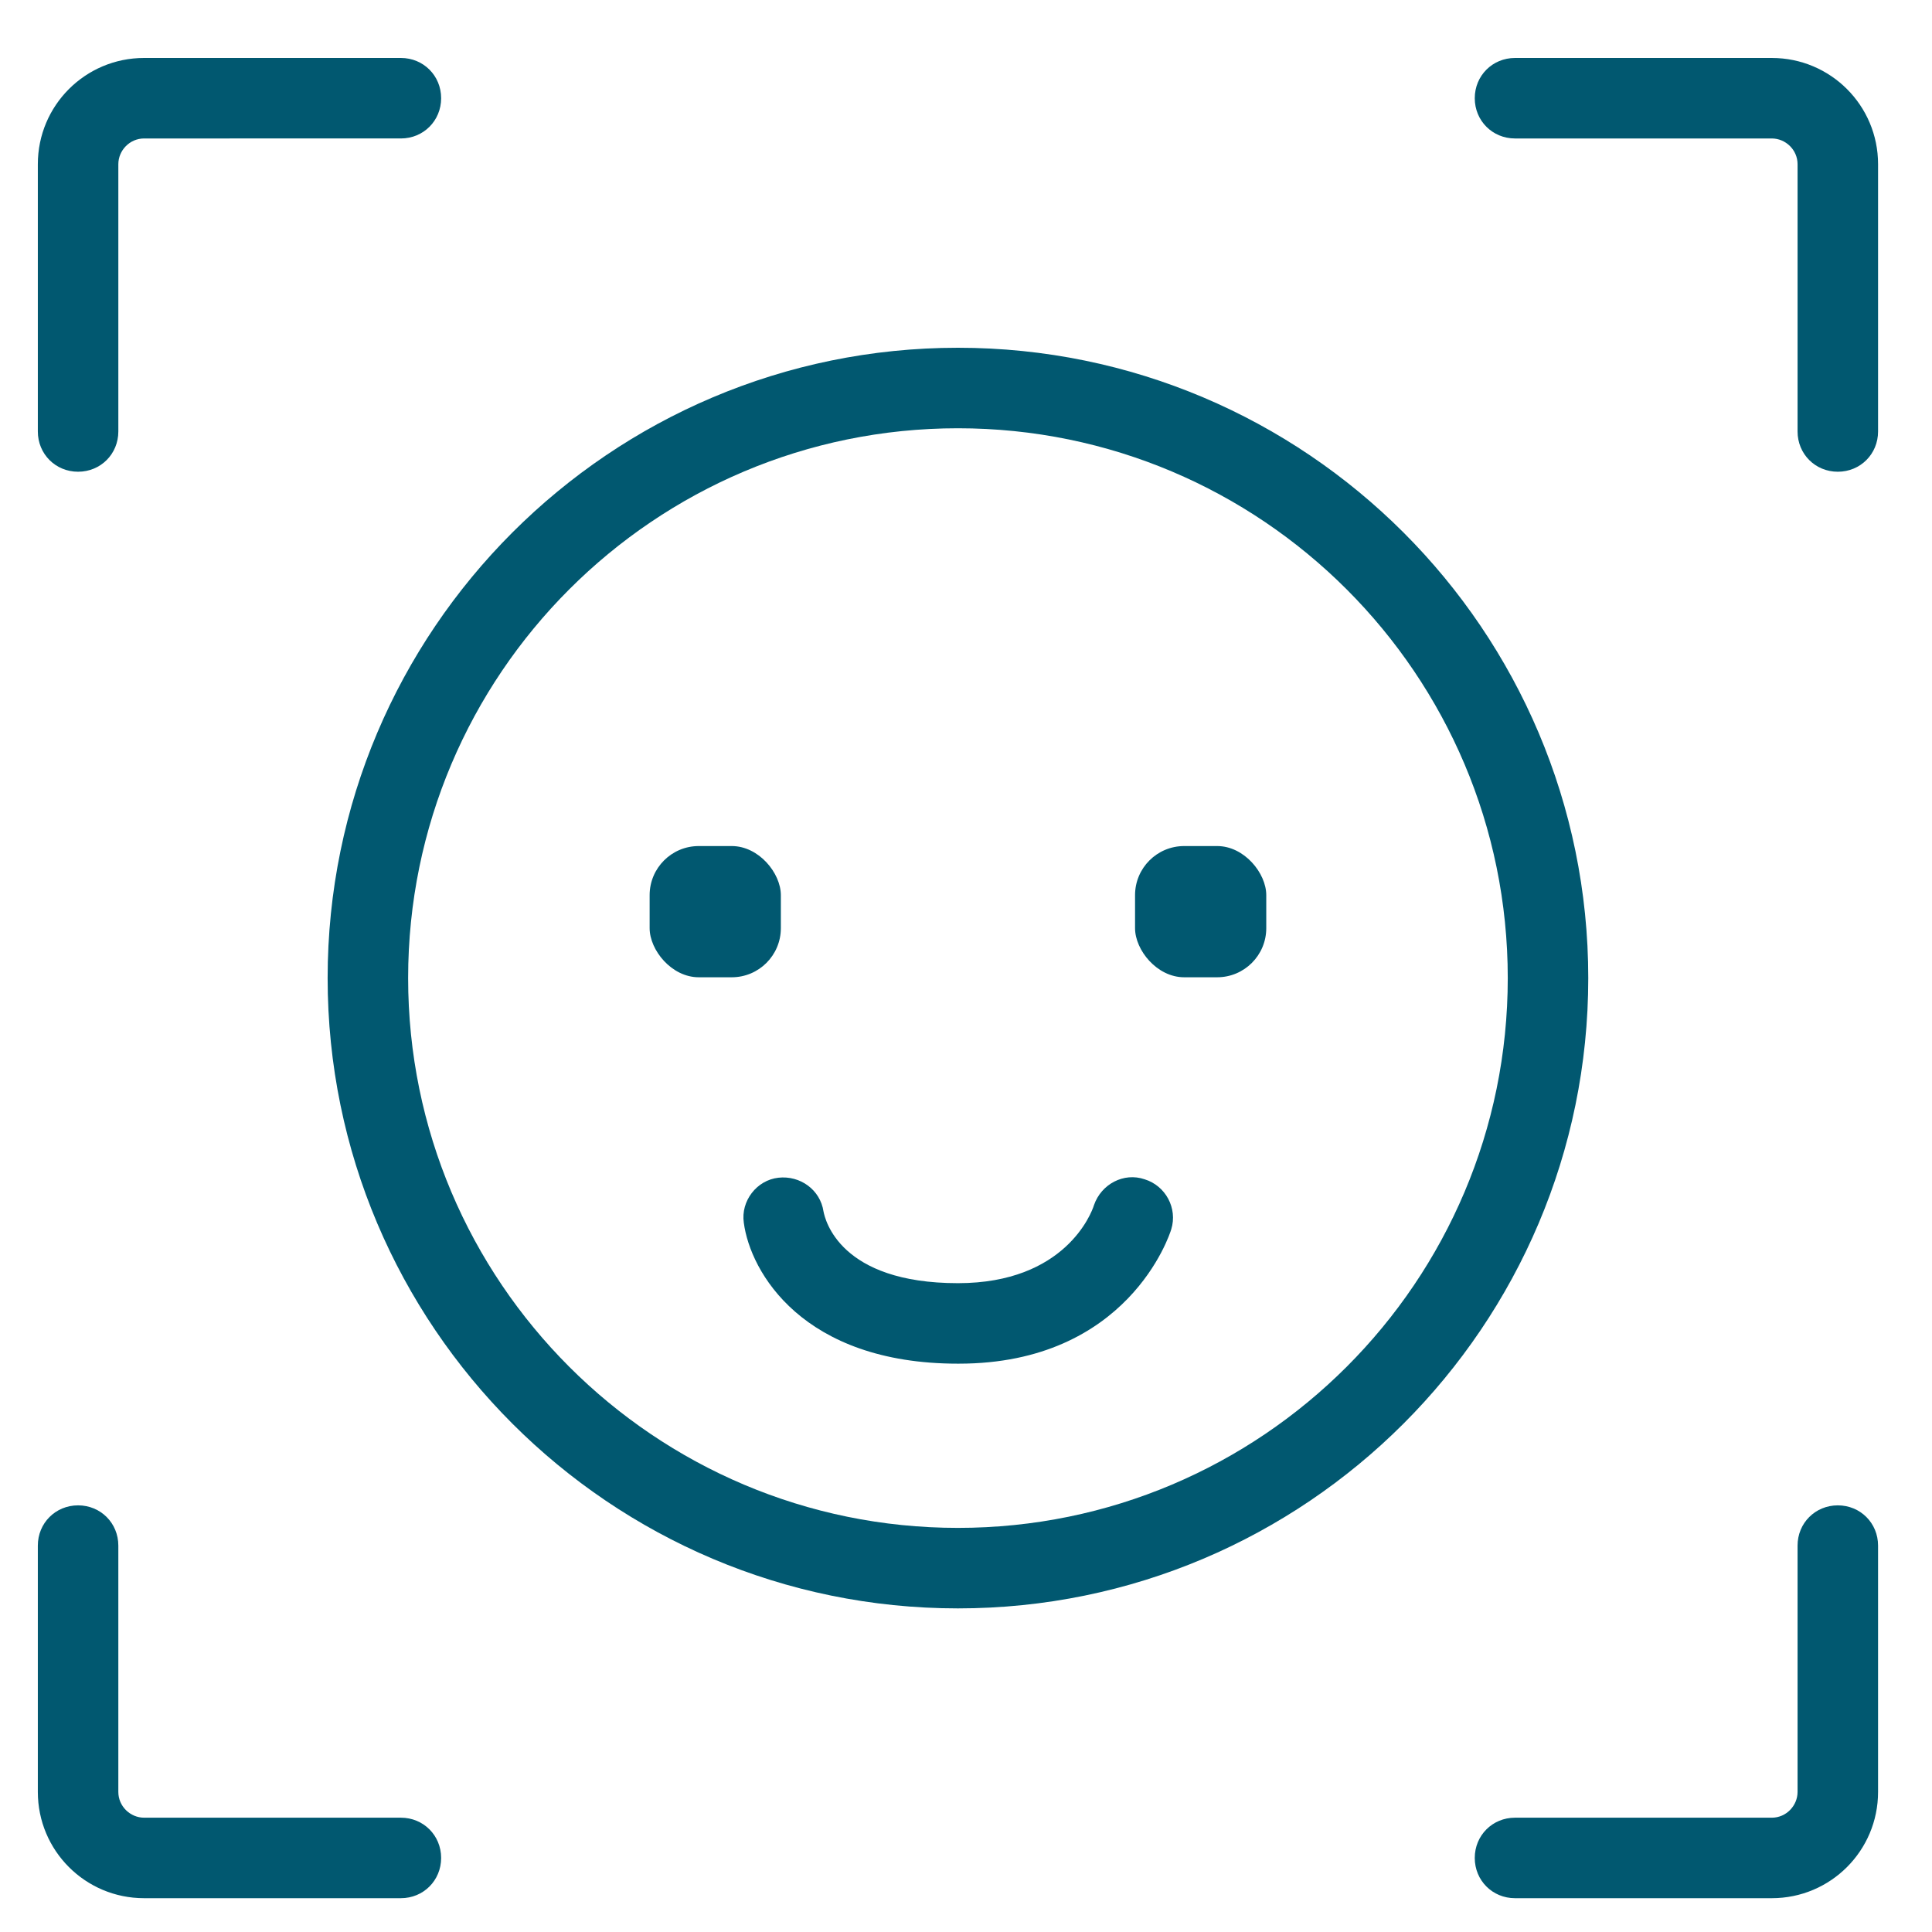
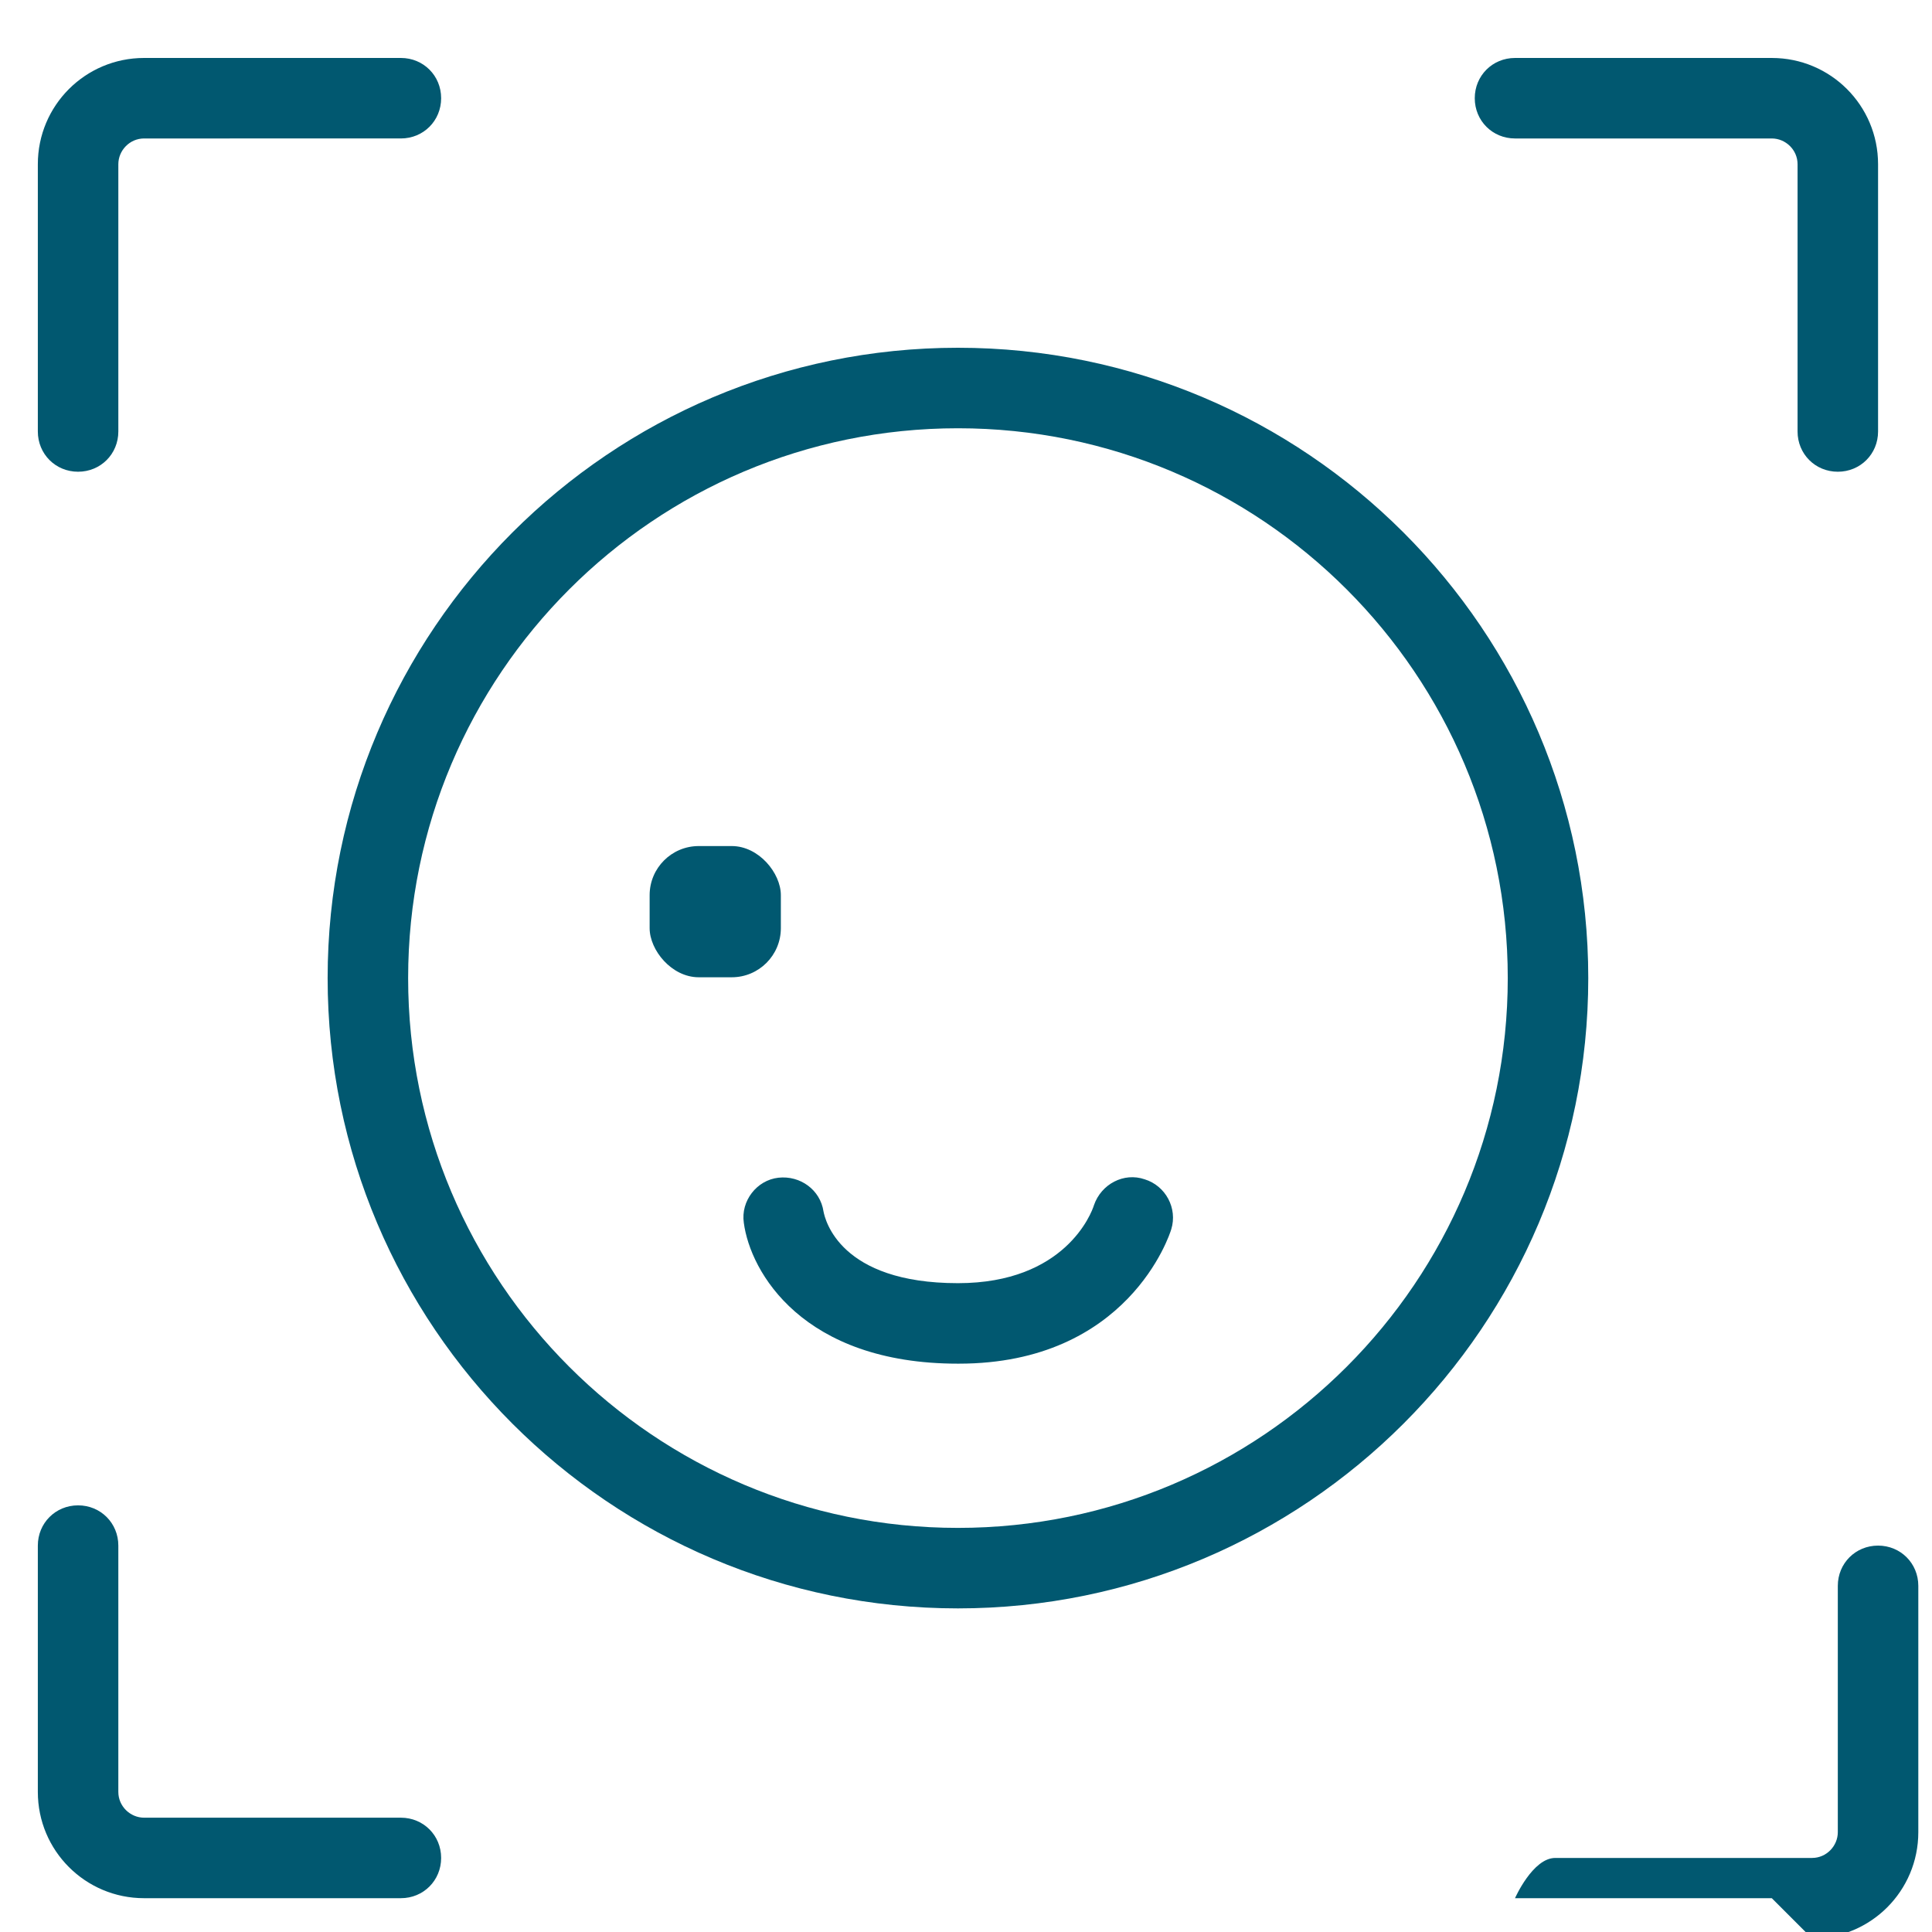
<svg xmlns="http://www.w3.org/2000/svg" id="Layer_1" data-name="Layer 1" viewBox="0 0 24 24">
  <defs>
    <style>
      .cls-1 {
        fill: #015870;
        stroke-width: 0px;
      }
    </style>
  </defs>
  <path class="cls-1" d="m11.9,19.98c-4.32,0-7.83-3.51-7.83-7.83s3.51-7.83,7.83-7.83,7.83,3.51,7.83,7.83-3.51,7.83-7.83,7.83Zm0-14.66c-3.77,0-6.83,3.06-6.83,6.83s3.06,6.83,6.83,6.83,6.83-3.06,6.83-6.83-3.06-6.83-6.83-6.83Z" />
  <g>
    <path class="cls-1" d="m22.83,5.86c-.28,0-.5-.22-.5-.5v-3.32c0-.18-.15-.32-.32-.32h-3.19c-.28,0-.5-.22-.5-.5s.22-.5.5-.5h3.19c.73,0,1.32.59,1.32,1.32v3.32c0,.28-.22.5-.5.5Z" />
    <path class="cls-1" d="m.97,5.86c-.28,0-.5-.22-.5-.5v-3.32C.47,1.31,1.06.72,1.79.72h3.19c.28,0,.5.22.5.5s-.22.5-.5.5H1.79c-.18,0-.32.15-.32.32v3.32c0,.28-.22.5-.5.5Z" />
-     <path class="cls-1" d="m22.01,23.58h-3.19c-.28,0-.5-.22-.5-.5s.22-.5.5-.5h3.19c.18,0,.32-.15.32-.32v-3.06c0-.28.22-.5.5-.5s.5.22.5.5v3.06c0,.73-.59,1.32-1.32,1.32Z" />
+     <path class="cls-1" d="m22.01,23.58h-3.19s.22-.5.5-.5h3.19c.18,0,.32-.15.32-.32v-3.06c0-.28.22-.5.5-.5s.5.22.5.5v3.06c0,.73-.59,1.32-1.32,1.32Z" />
    <path class="cls-1" d="m4.98,23.58H1.79c-.73,0-1.32-.59-1.32-1.32v-3.06c0-.28.22-.5.5-.5s.5.22.5.5v3.06c0,.18.15.32.32.32h3.19c.28,0,.5.22.5.5s-.22.5-.5.5Z" />
  </g>
  <g>
    <rect class="cls-1" x="8.07" y="10.51" width="1.63" height="1.63" rx=".61" ry=".61" />
-     <rect class="cls-1" x="14.1" y="10.51" width="1.63" height="1.63" rx=".61" ry=".61" />
  </g>
  <path class="cls-1" d="m11.9,16.94c-1.93,0-2.58-1.14-2.66-1.75-.04-.27.16-.53.43-.56.27-.03.52.15.56.42.02.1.2.89,1.67.89,1.33,0,1.66-.87,1.69-.97.09-.26.37-.41.63-.32.26.08.41.36.33.62-.02.07-.54,1.67-2.64,1.67Z" />
</svg>